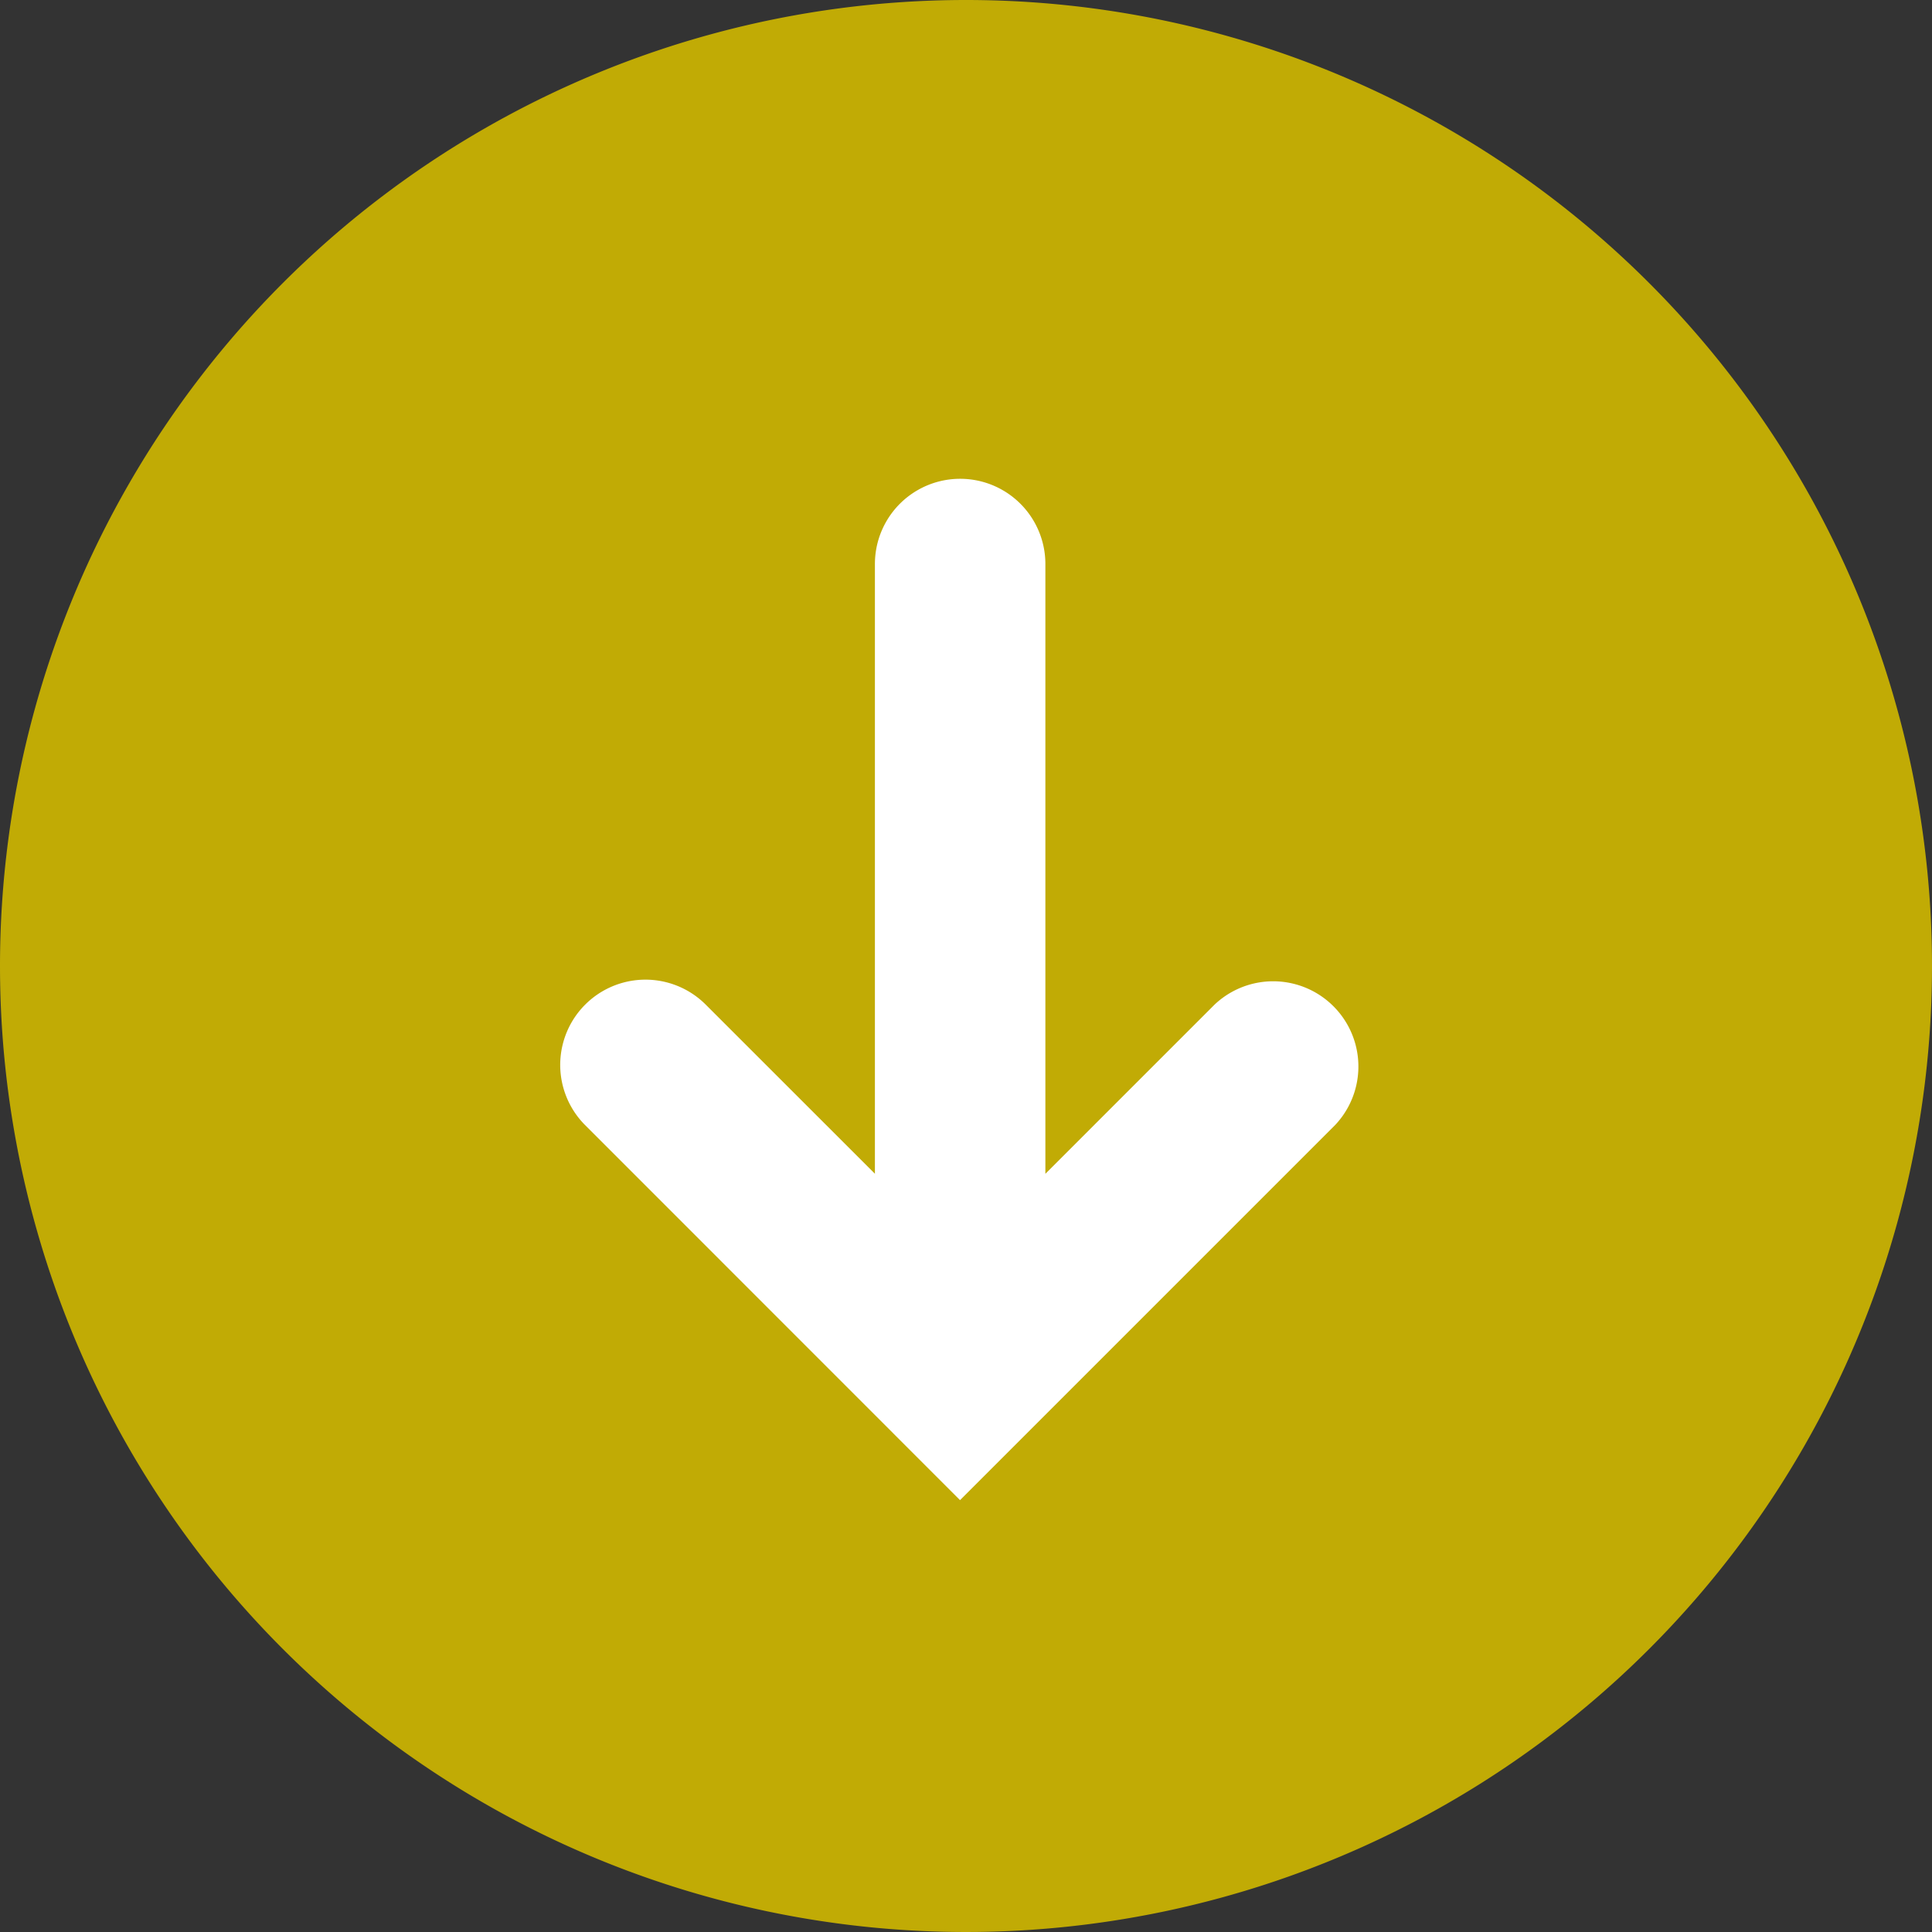
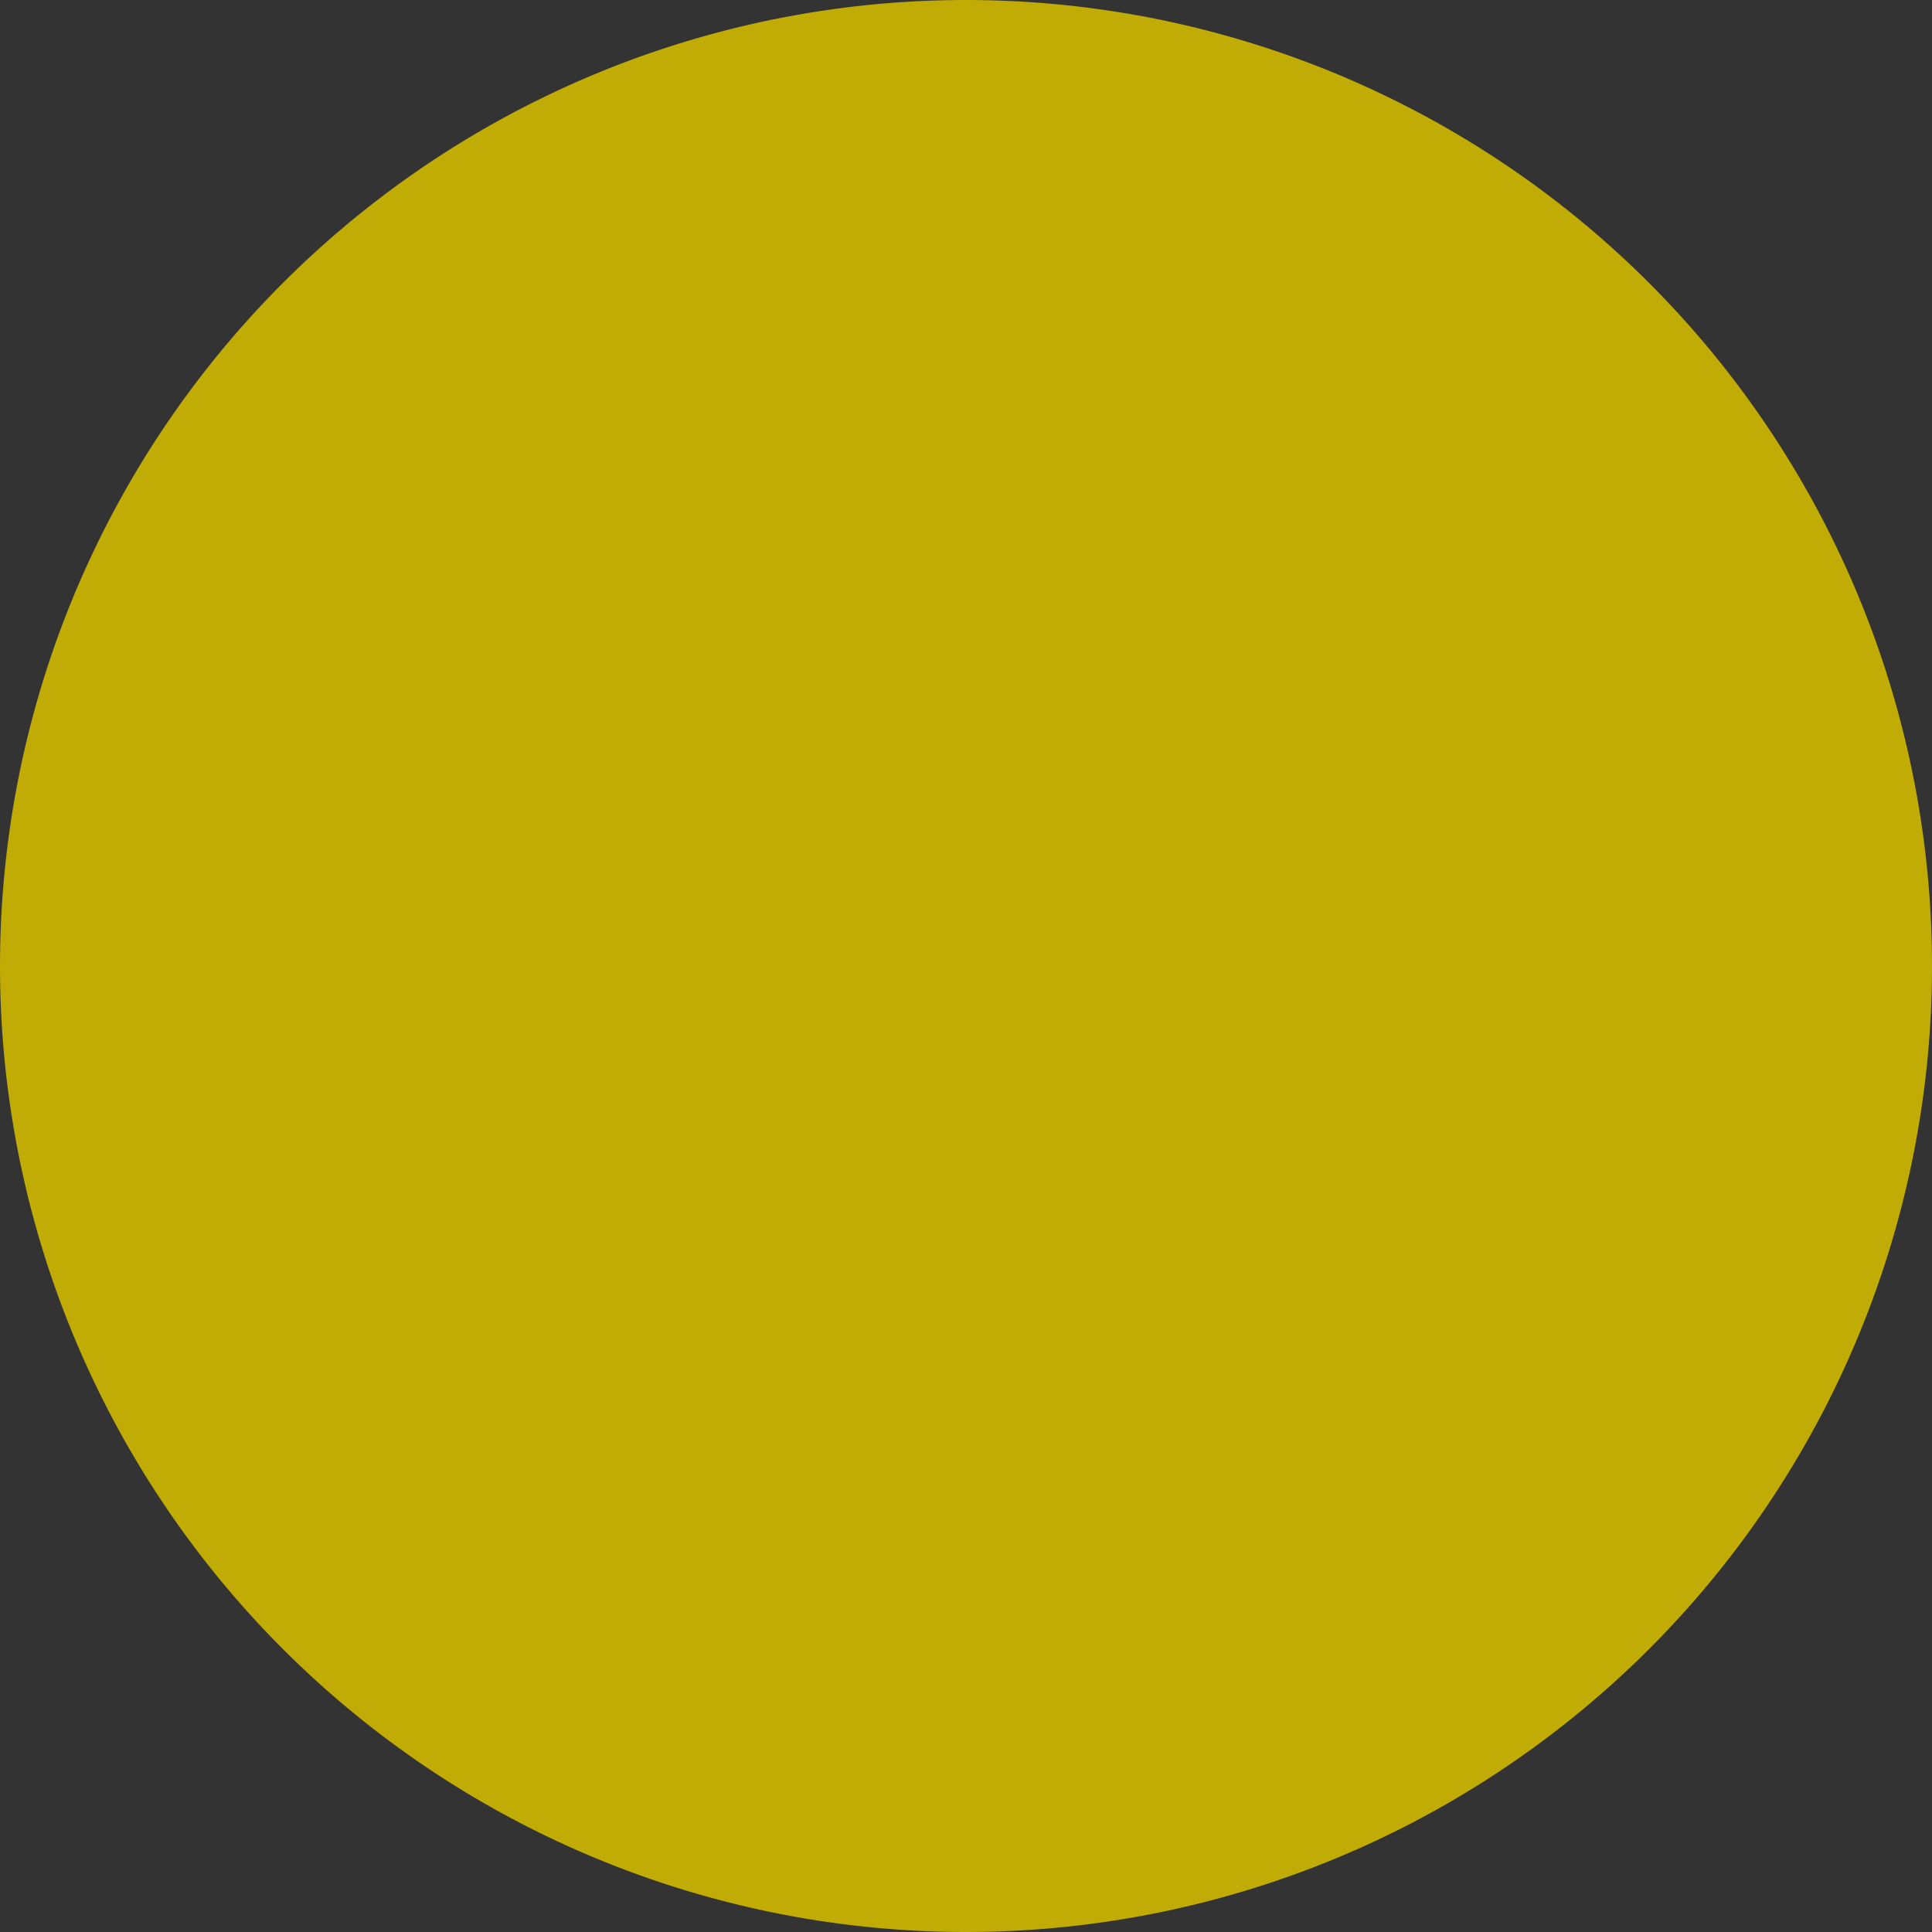
<svg xmlns="http://www.w3.org/2000/svg" width="34" height="34" viewBox="0 0 34 34">
  <rect x="0" y="0" width="34" height="34" fill="#333333" stroke="none" />
  <g transform="translate(4911 19659)">
    <path d="M17,0A17,17,0,1,1,0,17,17,17,0,0,1,17,0Z" transform="translate(-4911 -19659)" fill="#c1ab05" />
-     <path d="M.439,11.375A1.5,1.5,0,0,1,2.561,9.254L5.538,12.23V1.5a1.5,1.5,0,0,1,3,0V12.231l2.978-2.978a1.5,1.5,0,0,1,2.12,2.121l-6.6,6.6Z" transform="translate(-4901.141 -19650.574)" fill="#fff" />
  </g>
</svg>